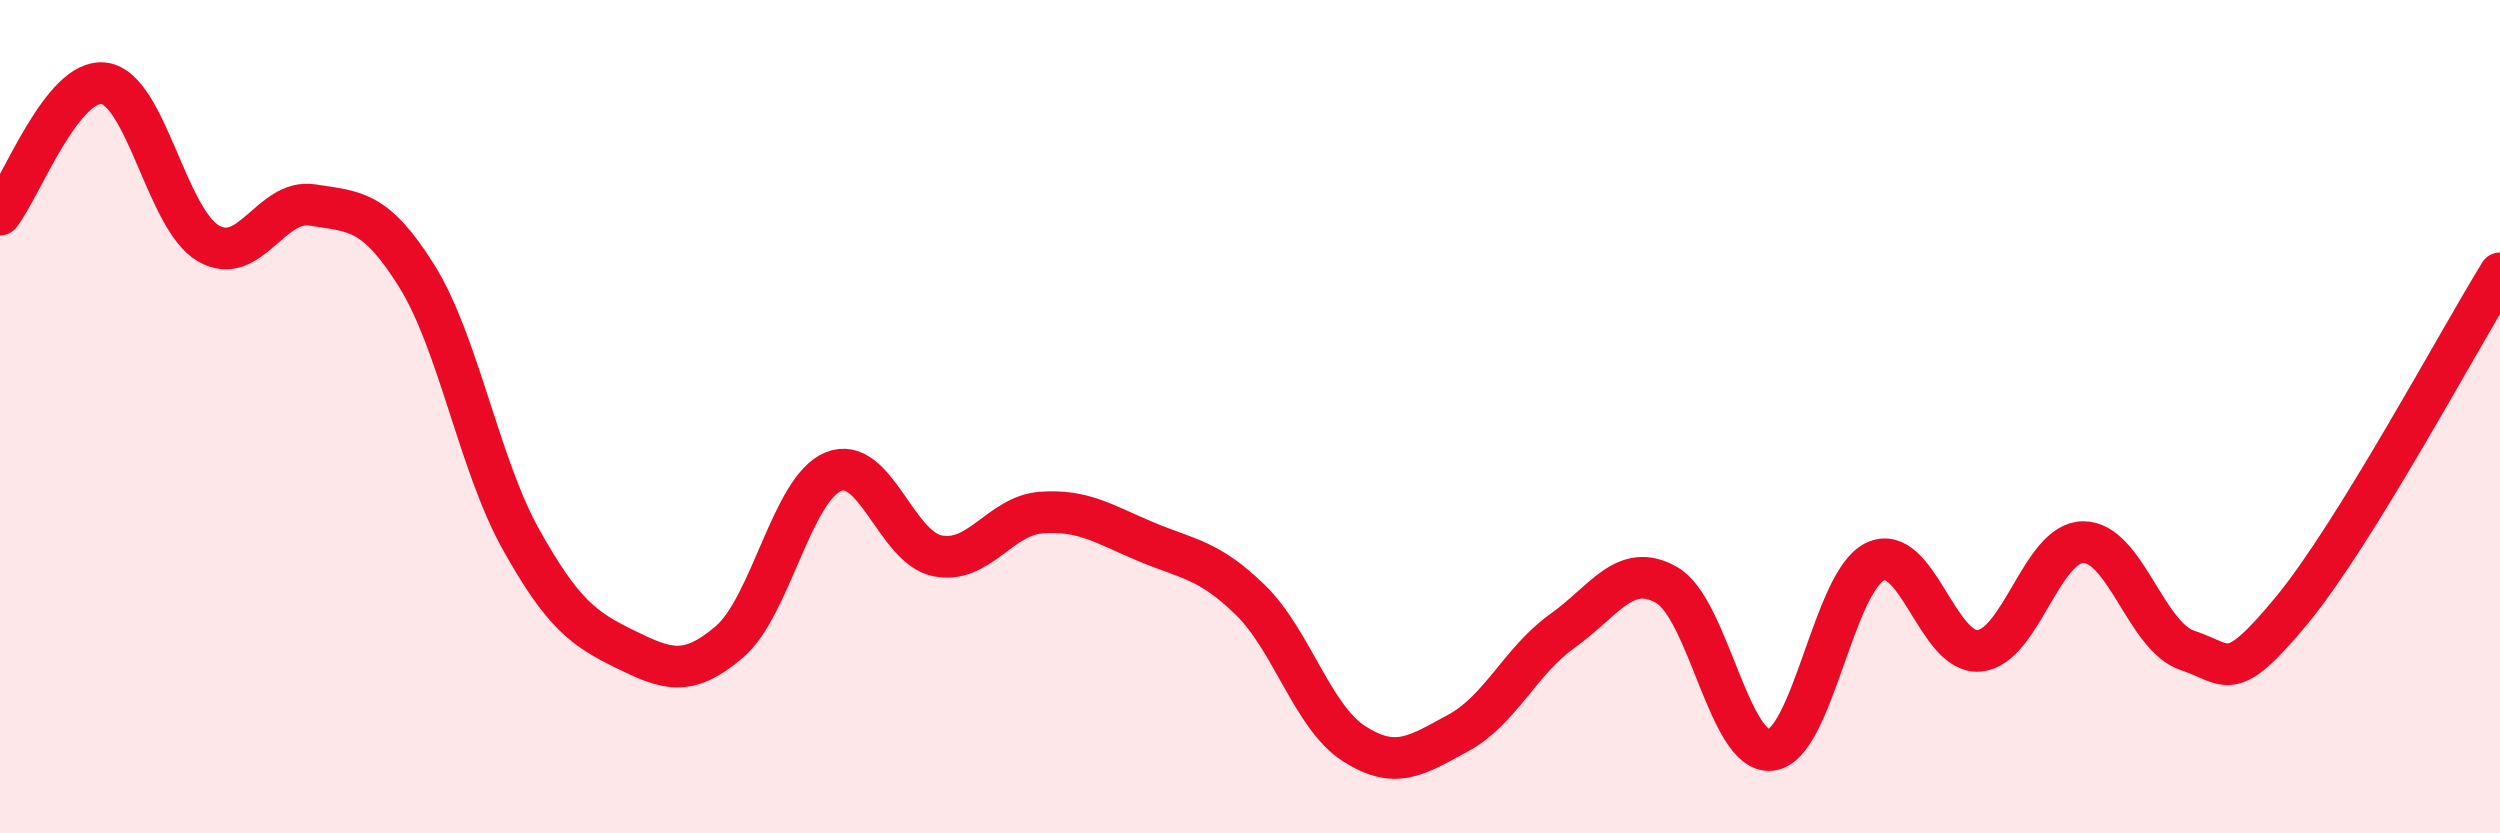
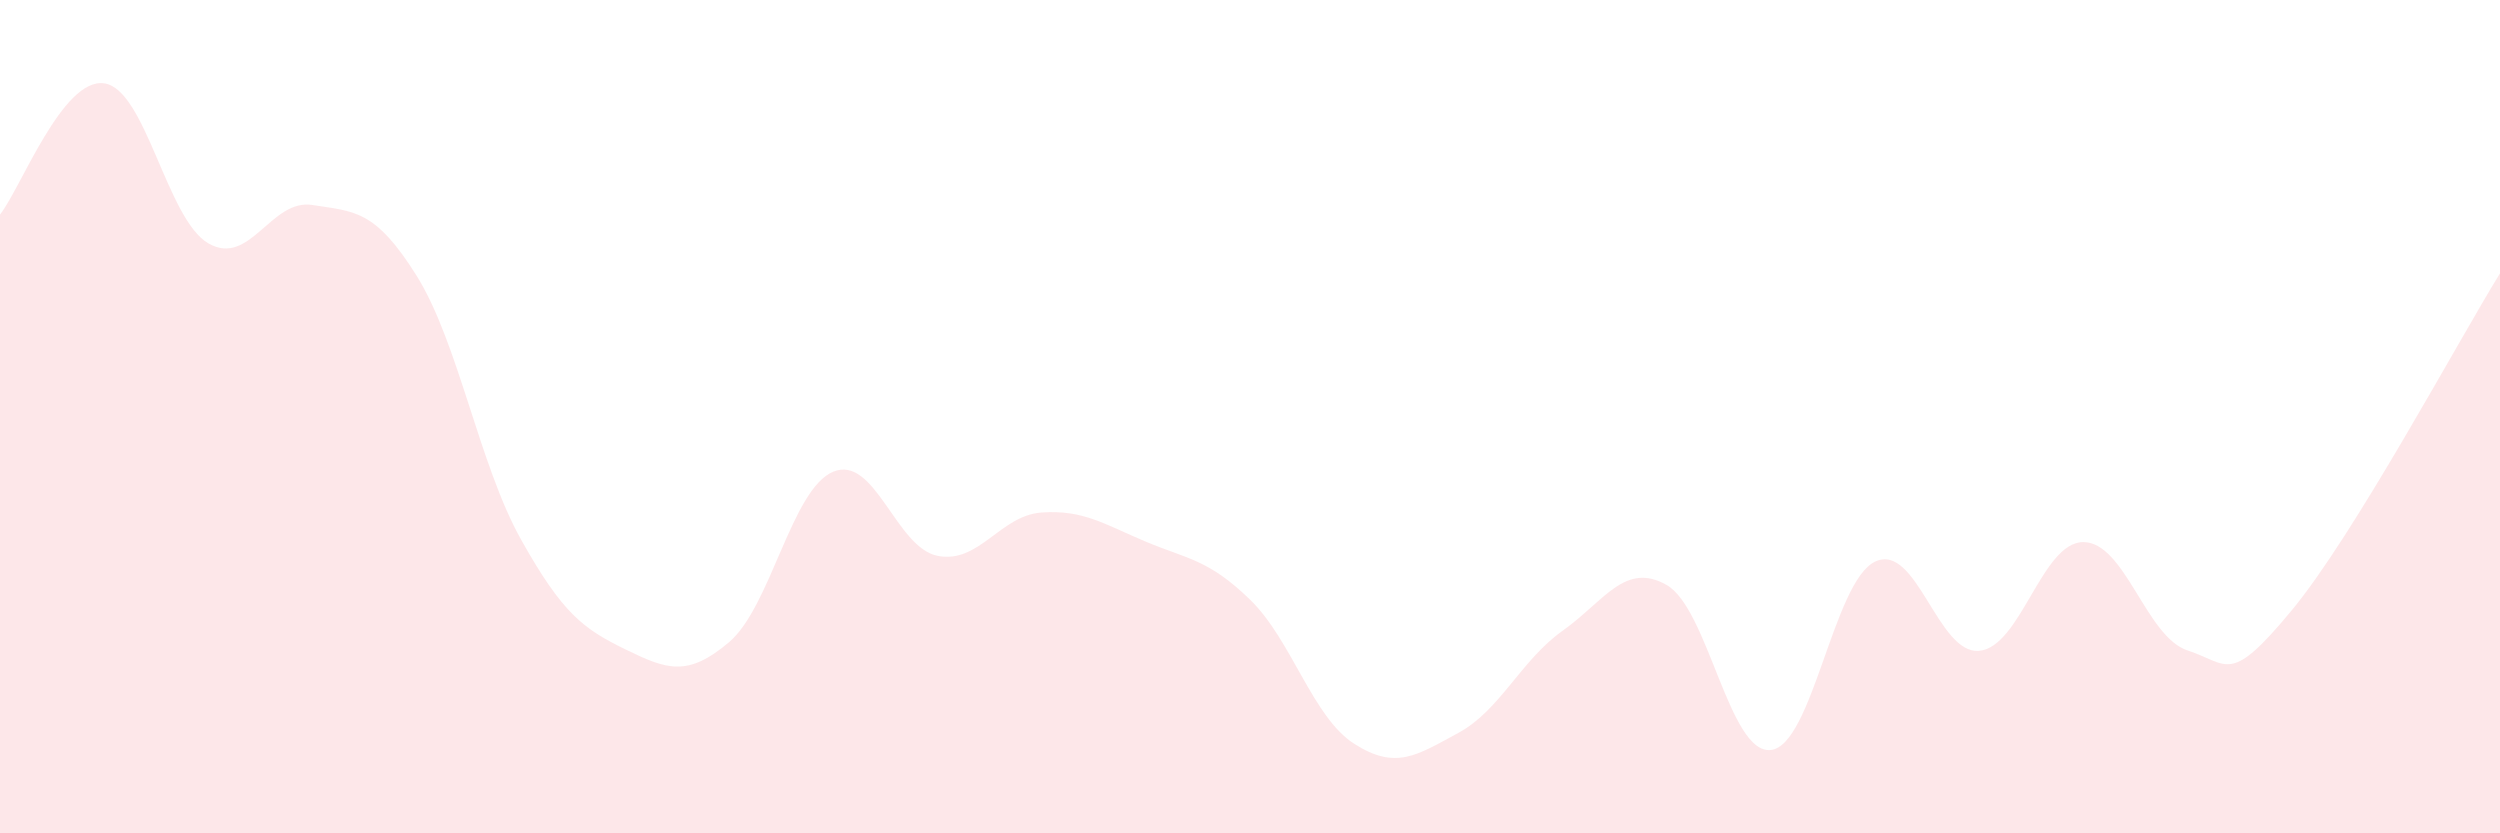
<svg xmlns="http://www.w3.org/2000/svg" width="60" height="20" viewBox="0 0 60 20">
  <path d="M 0,5.15 C 0.5,4.52 1.5,1.86 2.5,2 C 3.5,2.14 4,5.26 5,5.84 C 6,6.42 6.5,4.76 7.5,4.92 C 8.5,5.08 9,5.02 10,6.62 C 11,8.22 11.5,11.15 12.5,12.94 C 13.5,14.73 14,15.09 15,15.58 C 16,16.07 16.5,16.26 17.5,15.41 C 18.5,14.56 19,11.73 20,11.32 C 21,10.91 21.5,13.14 22.5,13.34 C 23.5,13.54 24,12.37 25,12.3 C 26,12.23 26.5,12.58 27.5,13 C 28.5,13.42 29,13.42 30,14.39 C 31,15.36 31.5,17.21 32.5,17.85 C 33.5,18.49 34,18.13 35,17.59 C 36,17.05 36.5,15.85 37.5,15.14 C 38.5,14.43 39,13.47 40,14.04 C 41,14.61 41.5,18.11 42.5,18 C 43.5,17.89 44,13.96 45,13.48 C 46,13 46.5,15.71 47.5,15.62 C 48.5,15.53 49,13.01 50,13.01 C 51,13.01 51.5,15.28 52.5,15.61 C 53.5,15.94 53.5,16.46 55,14.65 C 56.5,12.84 59,8.18 60,6.56L60 20L0 20Z" fill="#EB0A25" opacity="0.1" stroke-linecap="round" stroke-linejoin="round" />
-   <path d="M 0,5.15 C 0.5,4.52 1.5,1.86 2.5,2 C 3.5,2.14 4,5.26 5,5.84 C 6,6.42 6.5,4.76 7.5,4.92 C 8.5,5.08 9,5.02 10,6.62 C 11,8.22 11.5,11.15 12.5,12.94 C 13.5,14.73 14,15.09 15,15.58 C 16,16.07 16.5,16.26 17.5,15.41 C 18.5,14.56 19,11.73 20,11.32 C 21,10.91 21.5,13.14 22.5,13.34 C 23.5,13.54 24,12.37 25,12.3 C 26,12.23 26.5,12.58 27.5,13 C 28.5,13.42 29,13.42 30,14.39 C 31,15.36 31.5,17.21 32.5,17.85 C 33.5,18.49 34,18.13 35,17.59 C 36,17.05 36.5,15.85 37.5,15.14 C 38.5,14.43 39,13.47 40,14.04 C 41,14.61 41.5,18.11 42.5,18 C 43.5,17.89 44,13.96 45,13.48 C 46,13 46.5,15.71 47.5,15.62 C 48.5,15.53 49,13.01 50,13.01 C 51,13.01 51.5,15.28 52.5,15.61 C 53.5,15.94 53.5,16.46 55,14.65 C 56.5,12.84 59,8.18 60,6.56" stroke="#EB0A25" stroke-width="1" fill="none" stroke-linecap="round" stroke-linejoin="round" />
</svg>